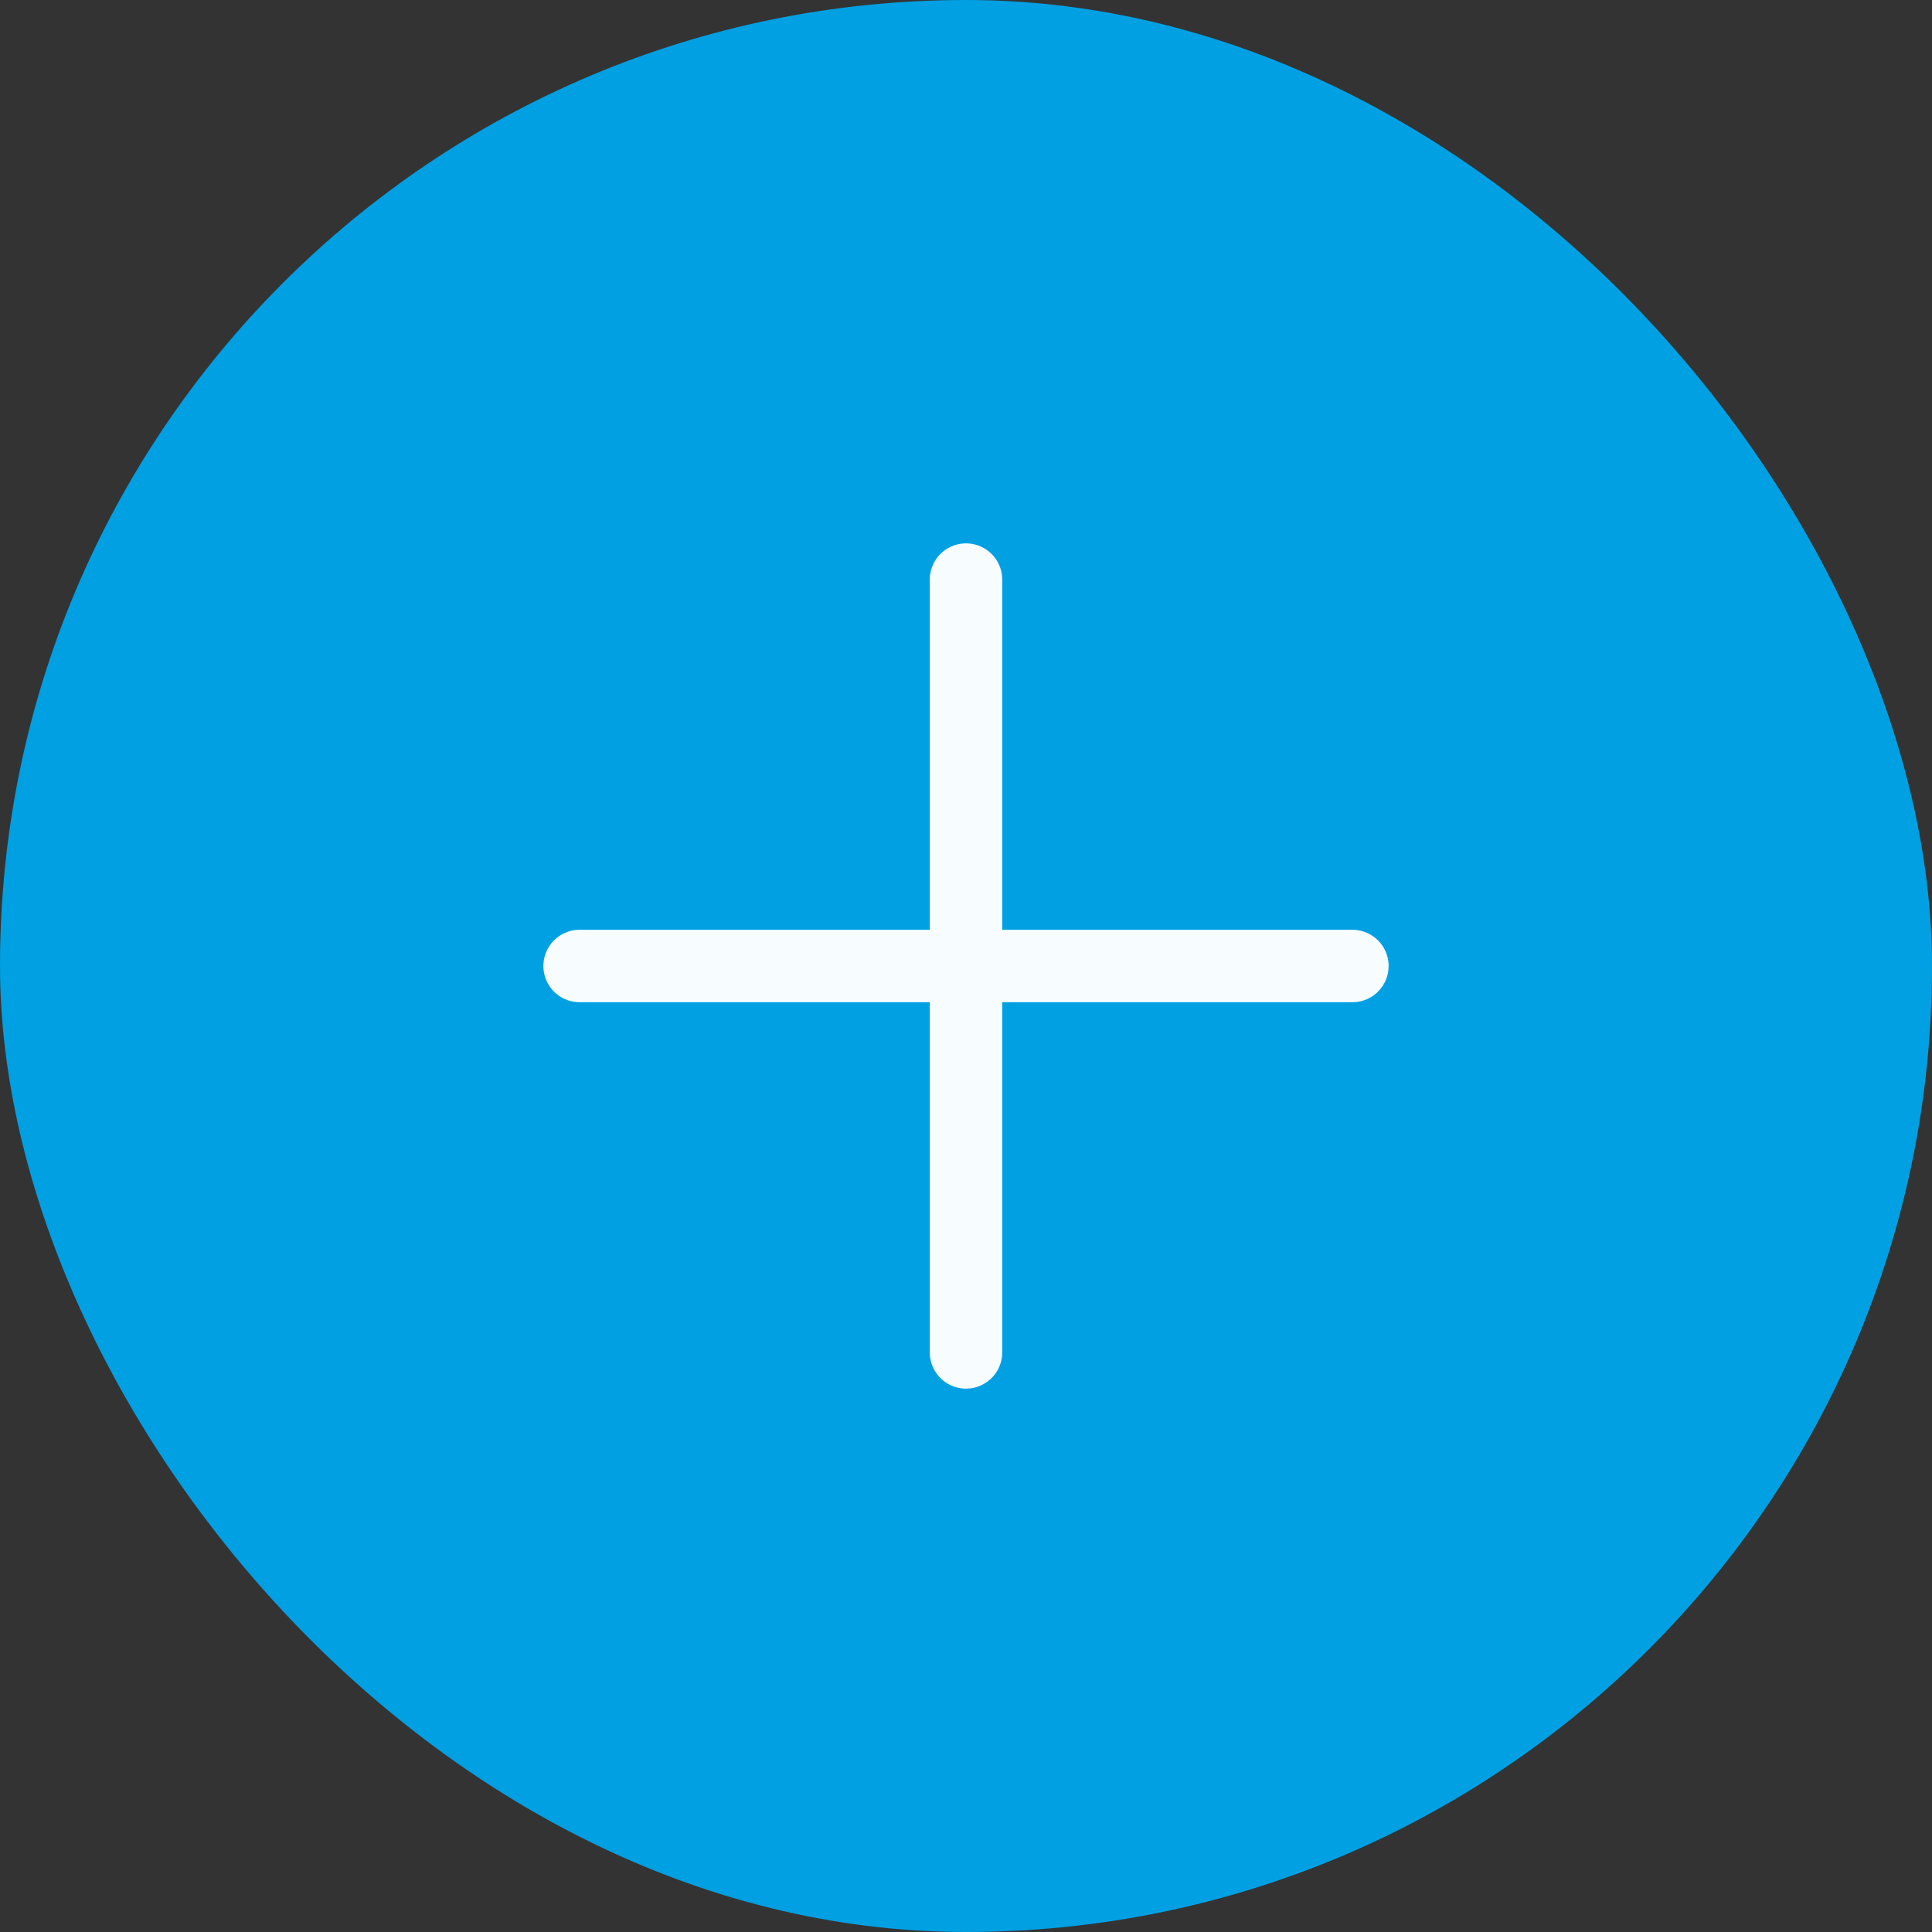
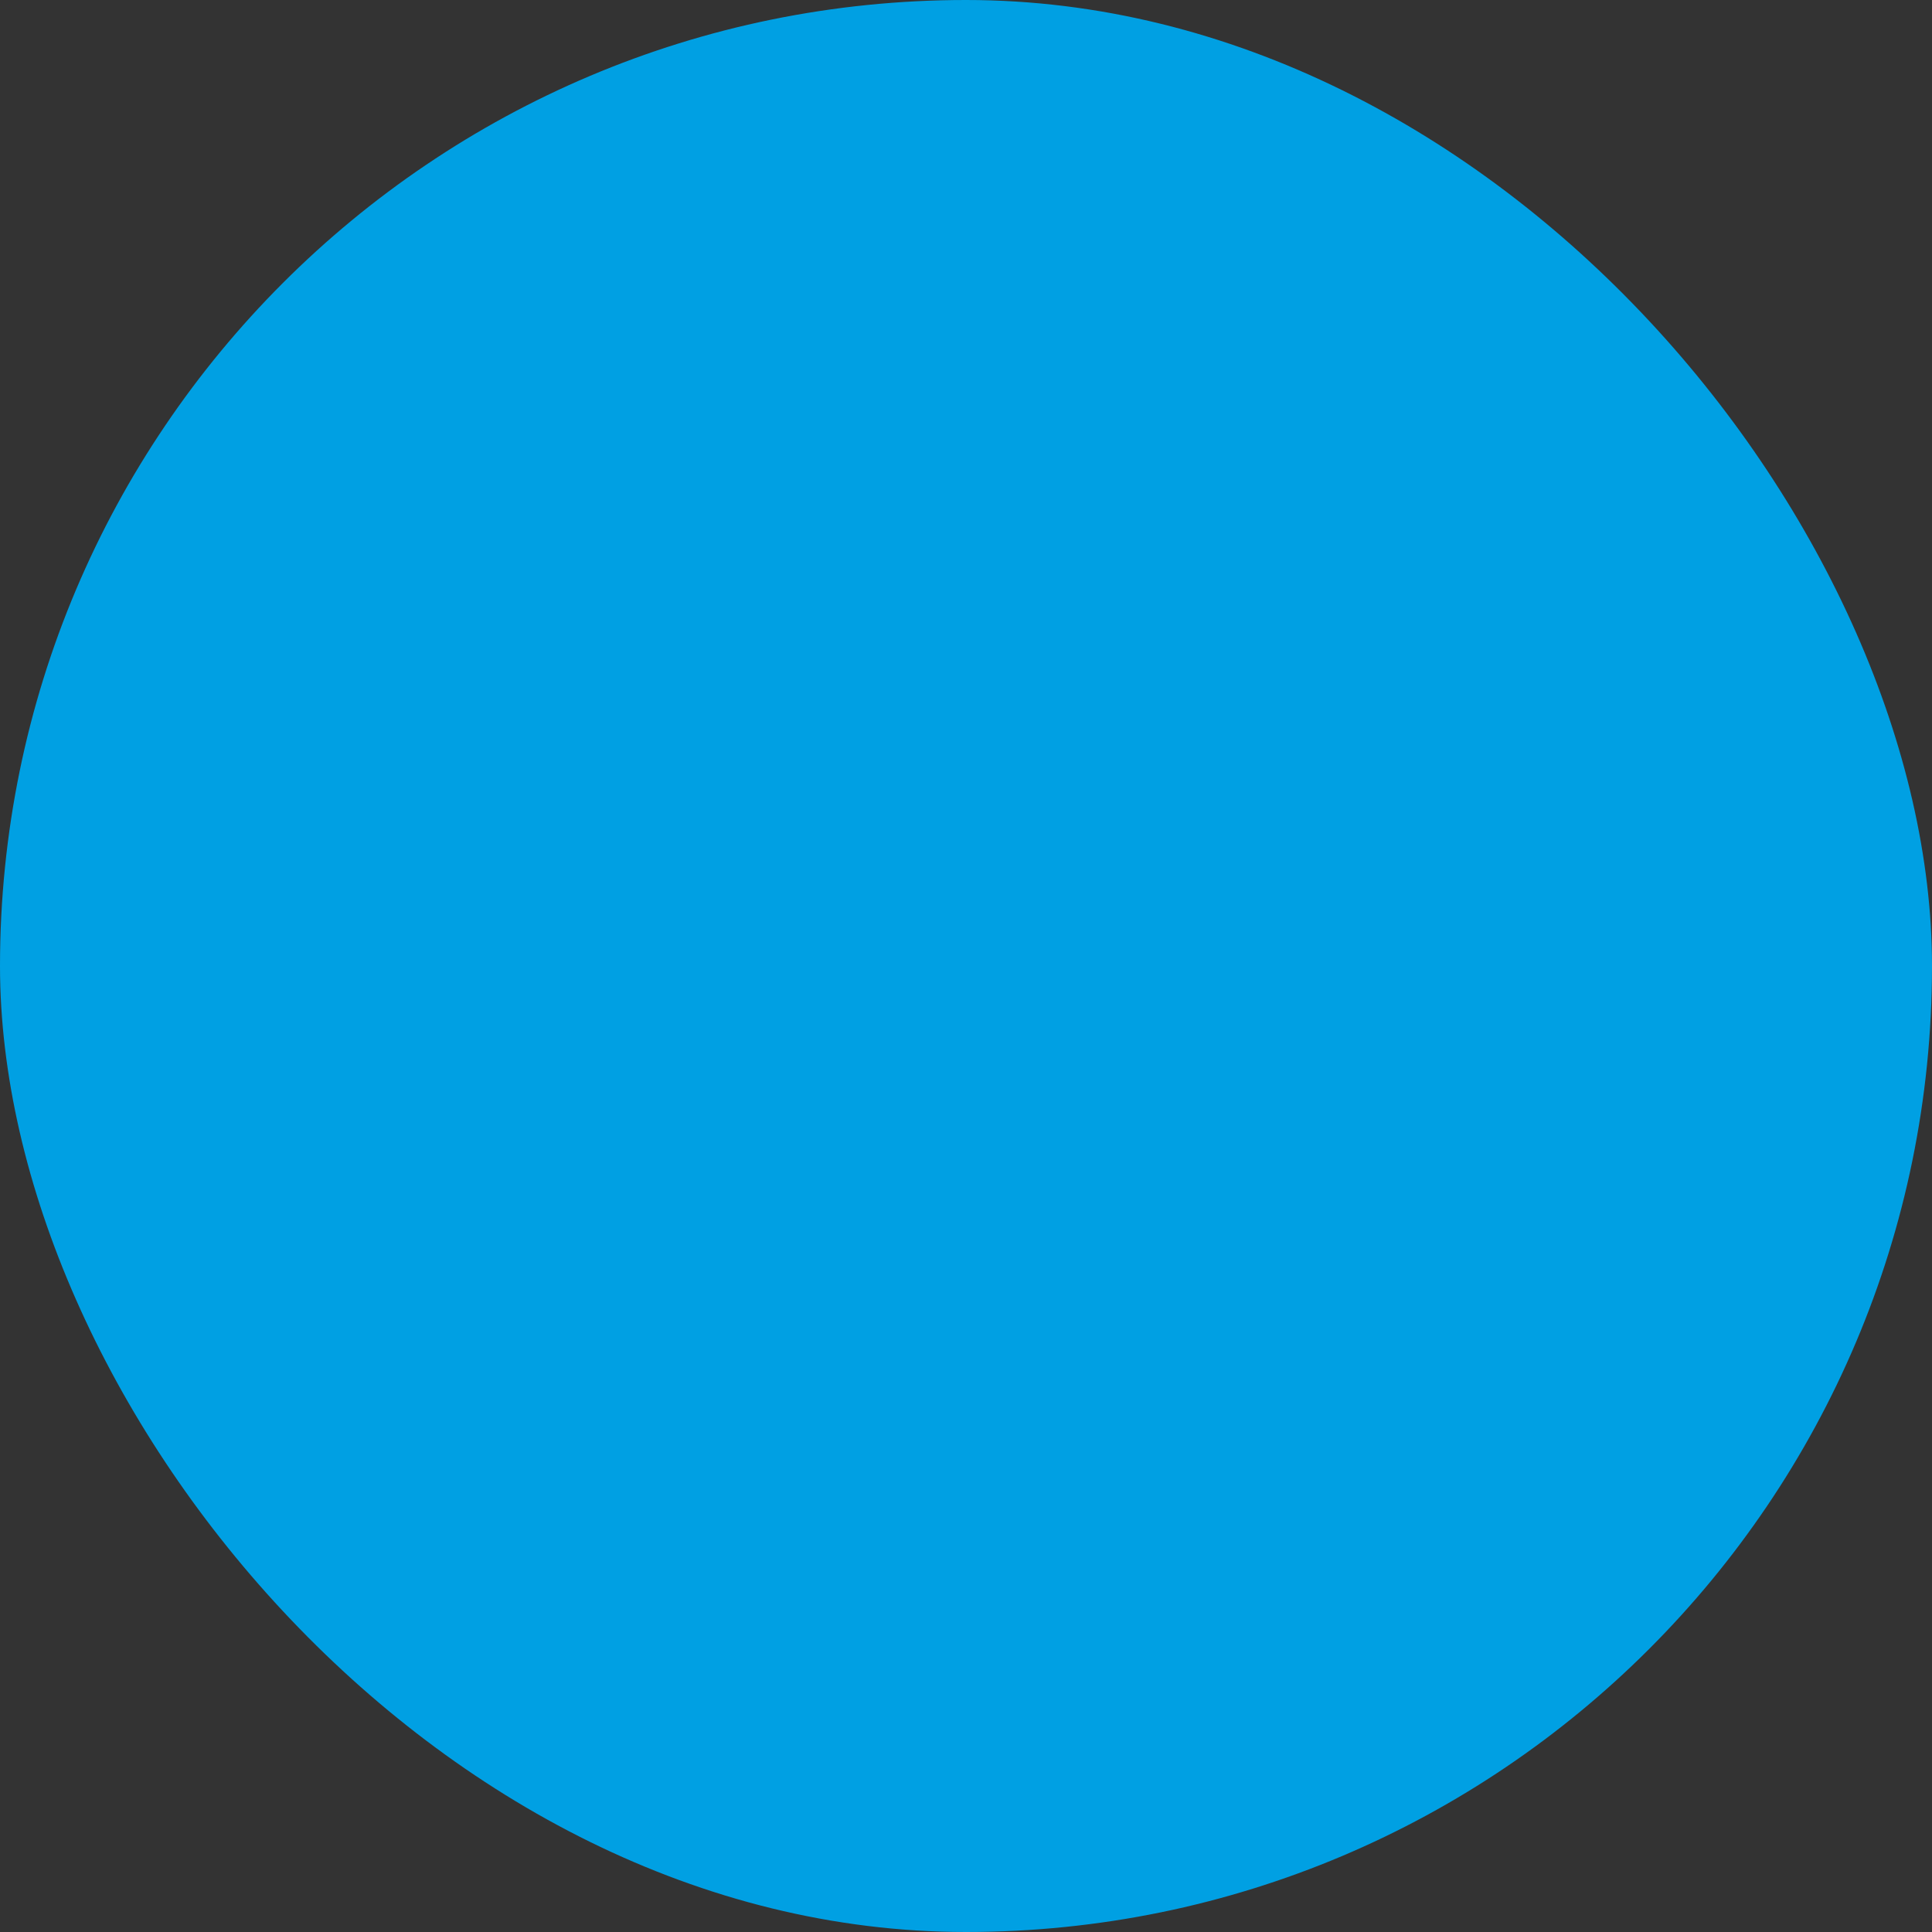
<svg xmlns="http://www.w3.org/2000/svg" width="40" height="40" viewBox="0 0 40 40" fill="none">
  <rect x="0" y="0" width="40" height="40" fill="#333333" stroke="none" />
  <rect width="40" height="40" rx="20" fill="#00A0E3" />
-   <path d="M20 12V20M20 28V20M20 20H12M20 20H28" stroke="#F7FDFF" stroke-width="1.5" stroke-linecap="round" />
</svg>